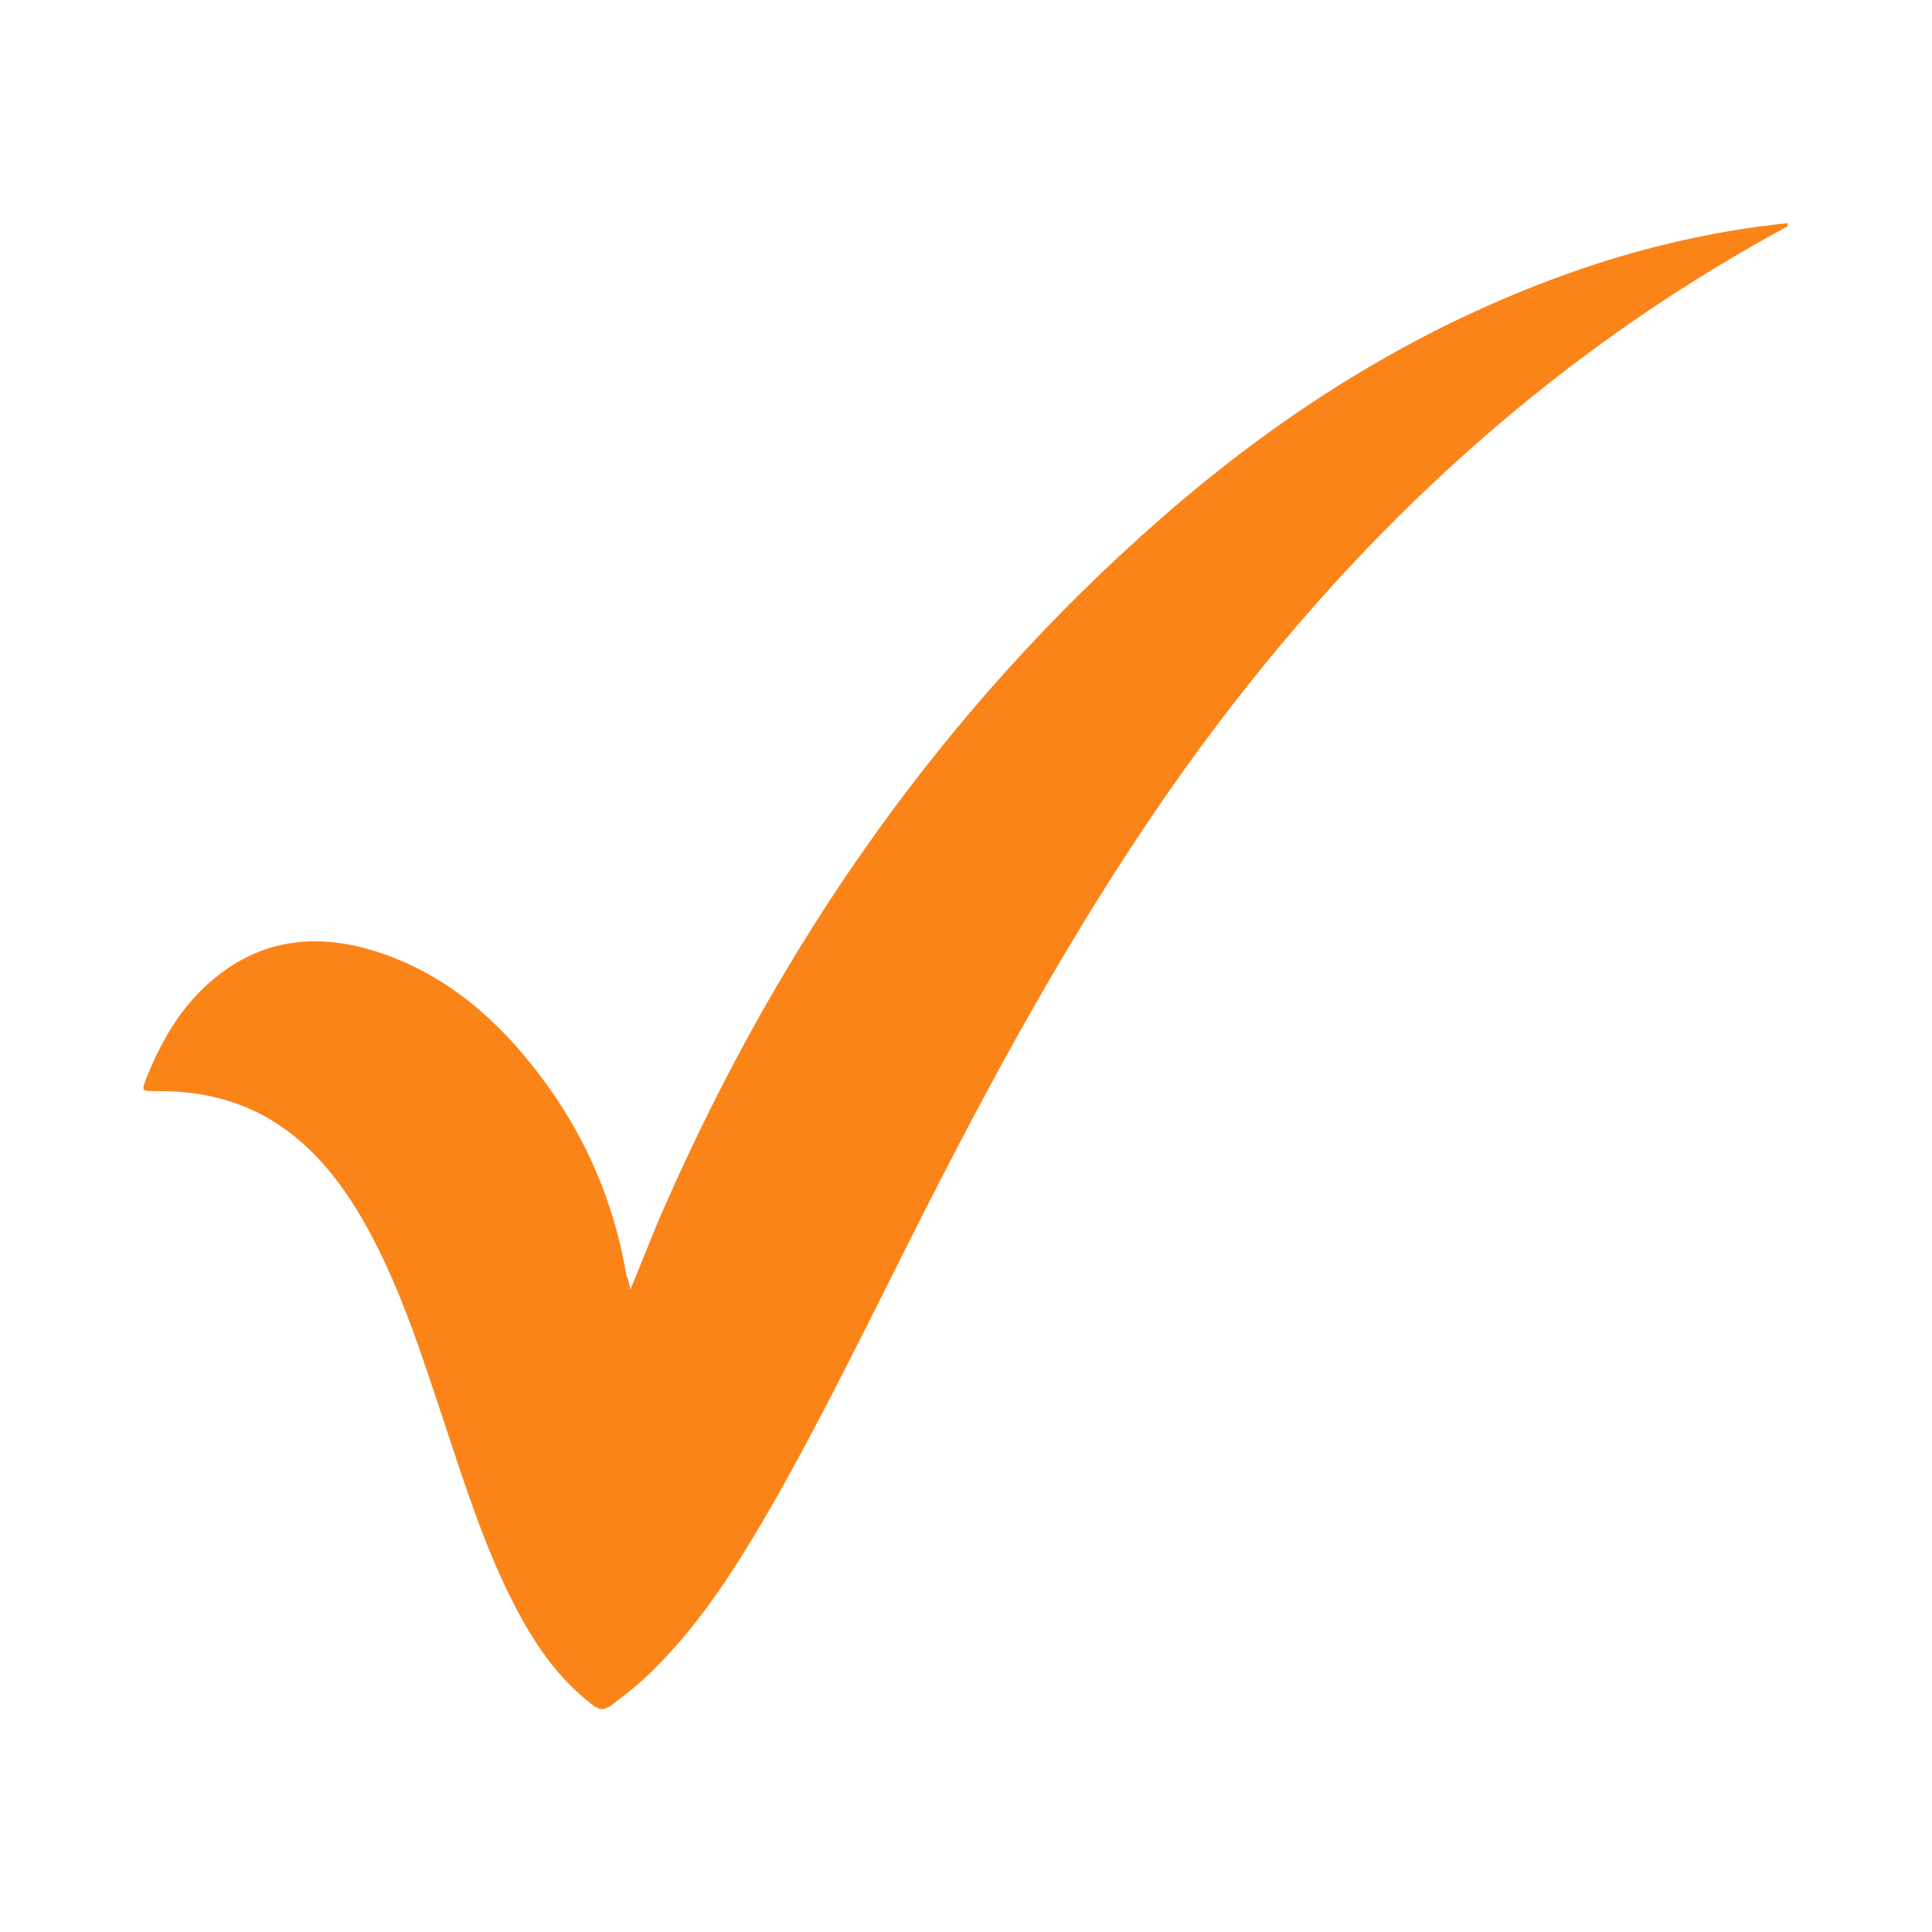
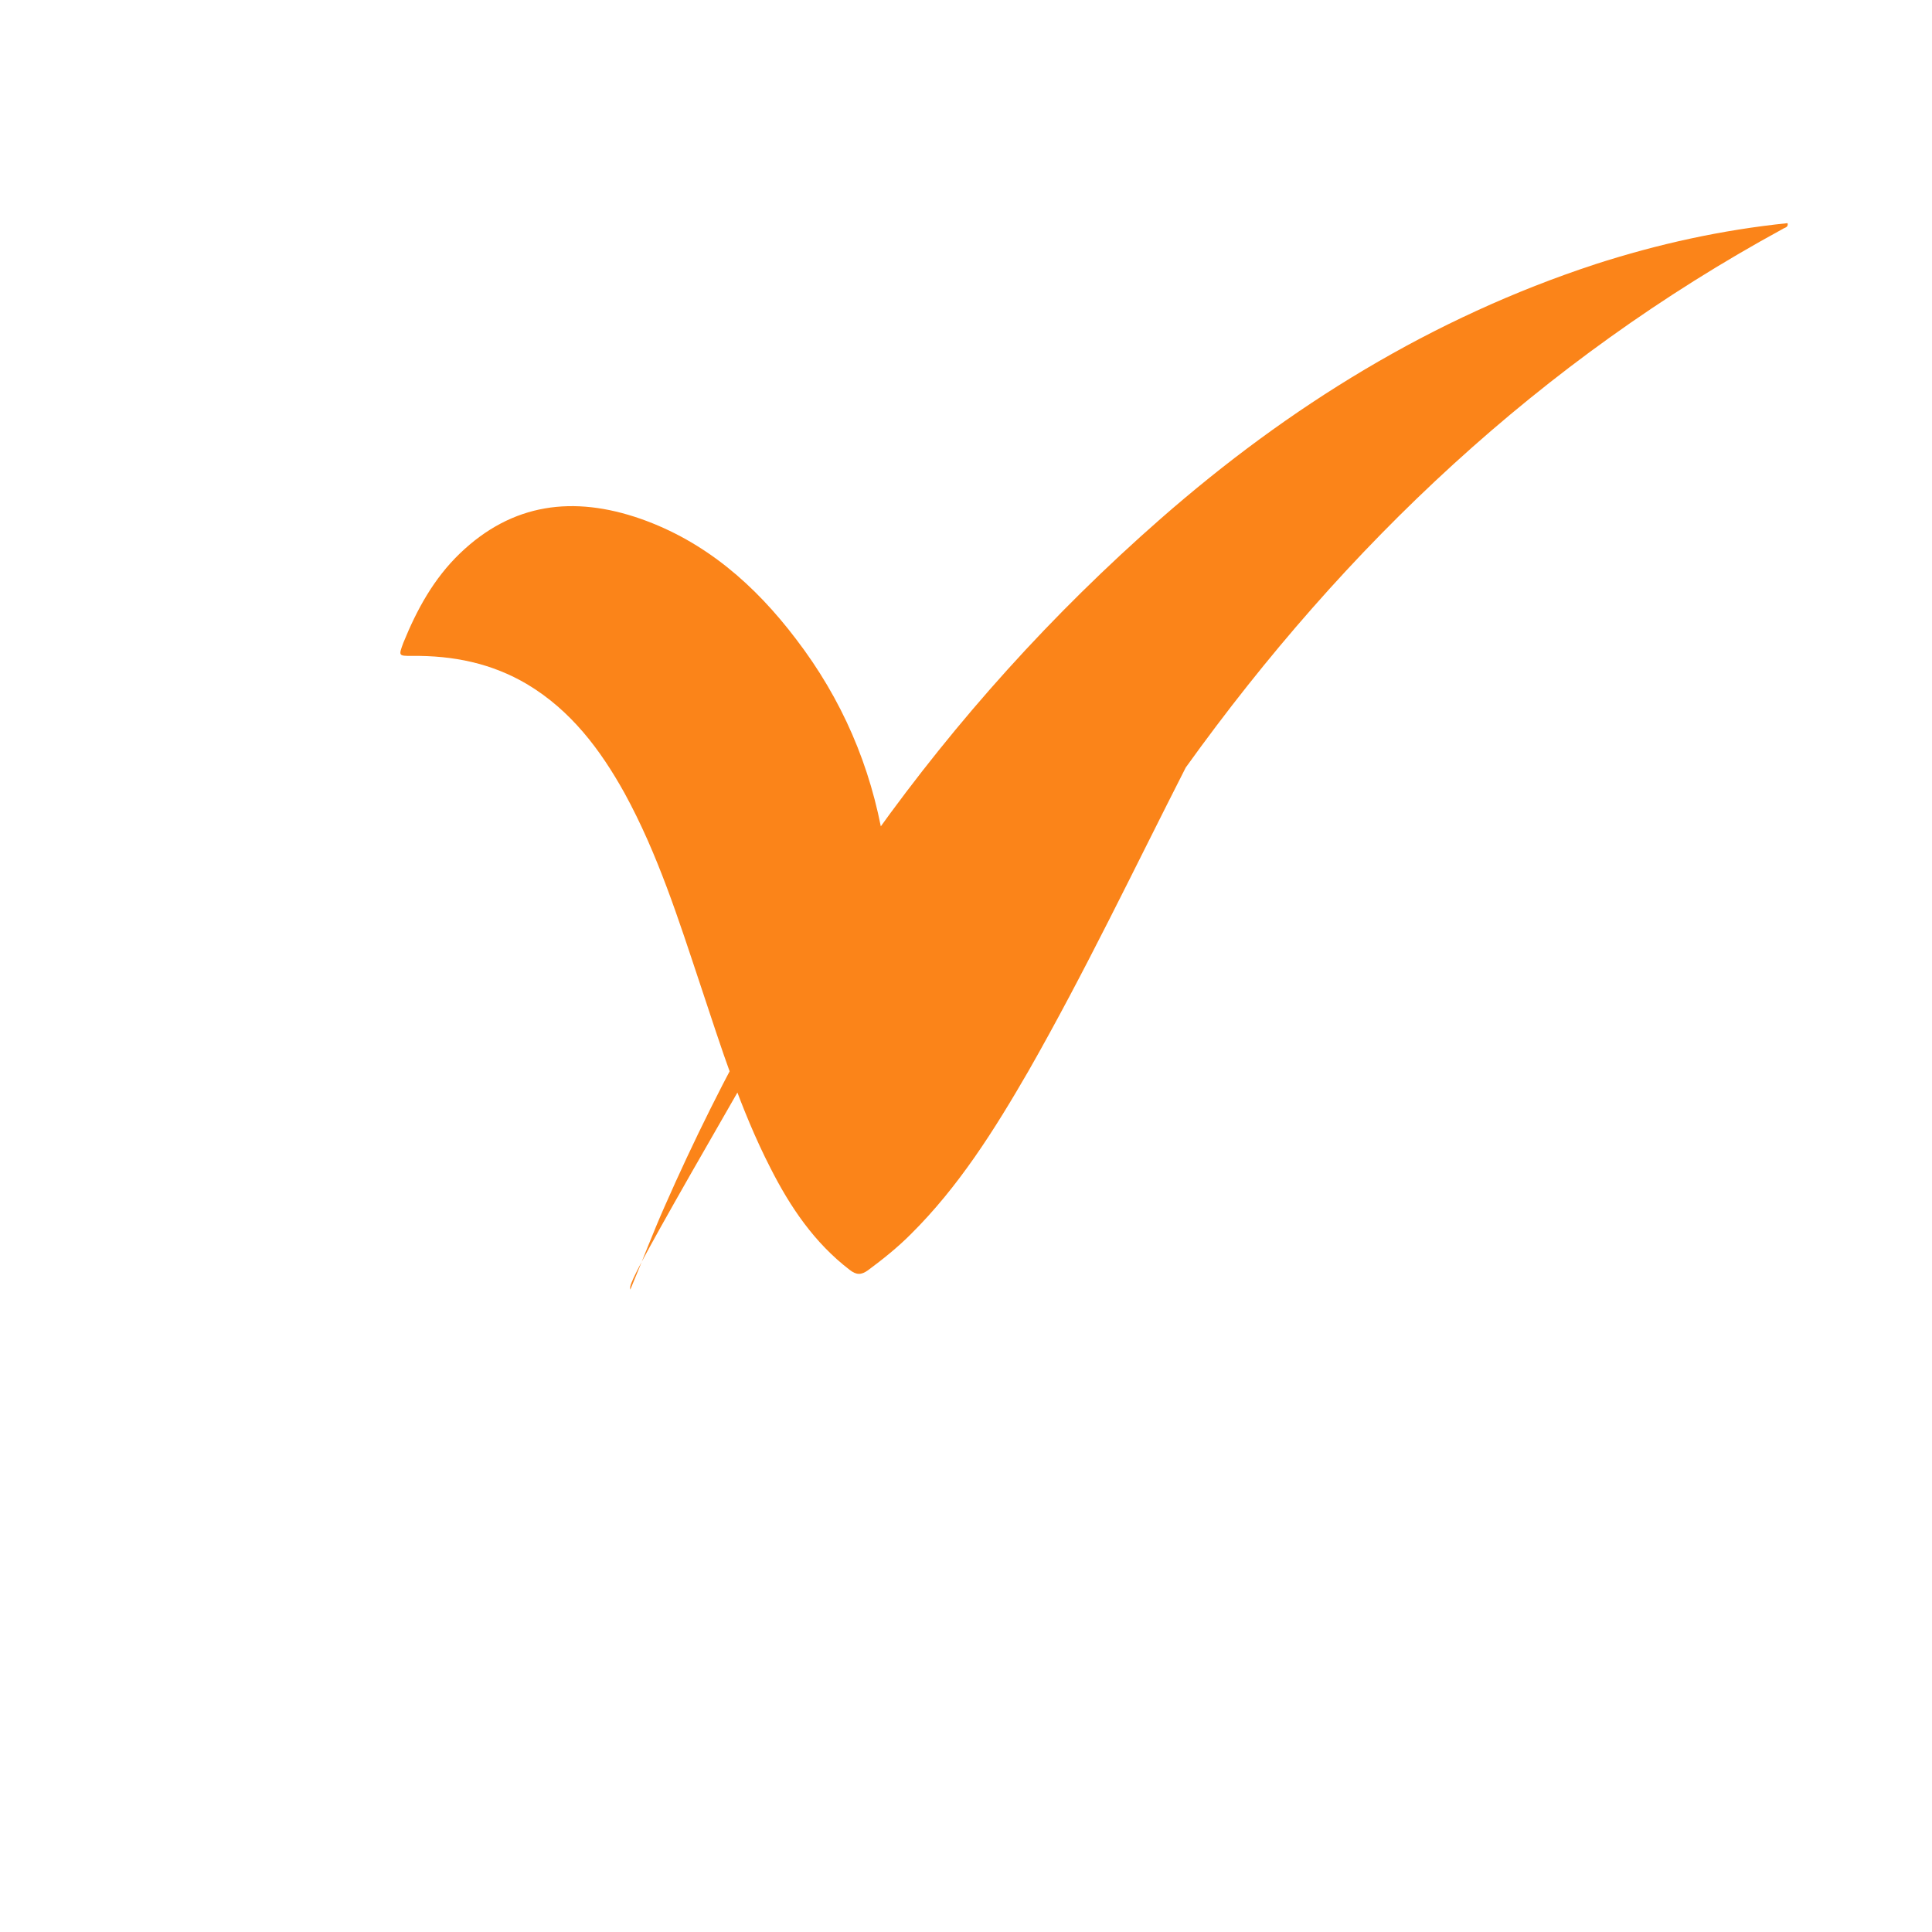
<svg xmlns="http://www.w3.org/2000/svg" version="1.1" id="Layer_1" x="0px" y="0px" viewBox="0 0 40 40" style="enable-background:new 0 0 40 40;" xml:space="preserve">
  <style type="text/css">
	.st0{opacity:0.3;}
	.st1{clip-path:url(#SVGID_00000078021653981969955750000016787680700087919527_);}
	.st2{clip-path:url(#SVGID_00000171706905540935008390000015136774595579383956_);}
	.st3{fill:#B2A8A8;}
	.st4{clip-path:url(#SVGID_00000132773903062695038620000016211111060608070312_);}
	.st5{clip-path:url(#SVGID_00000074415640346931470690000013814627391248871341_);}
	.st6{clip-path:url(#SVGID_00000006685839752204411560000008591569463149958563_);}
	.st7{clip-path:url(#SVGID_00000156585517217973809170000007946892322259559823_);}
	.st8{clip-path:url(#SVGID_00000013194859414479584560000010522135882025850496_);}
	.st9{clip-path:url(#SVGID_00000016061683287433789890000012676882375554006159_);}
	.st10{clip-path:url(#SVGID_00000096763823466562477790000005770000267614133930_);}
	.st11{clip-path:url(#SVGID_00000031172638381391632800000008422013351460662964_);}
	.st12{clip-path:url(#SVGID_00000021797668888897252360000004115669553088585133_);}
	.st13{clip-path:url(#SVGID_00000029742005282783757640000004970362899998182552_);}
	.st14{clip-path:url(#SVGID_00000016061665209470808520000009100175870027781547_);}
	.st15{clip-path:url(#SVGID_00000140714579978775482400000015694961267070913453_);}
	.st16{clip-path:url(#SVGID_00000116937157025172917880000005354757347248408464_);}
	.st17{clip-path:url(#SVGID_00000164514607993859141080000011717868686013475736_);}
	.st18{clip-path:url(#SVGID_00000135681612584811089250000014129904960764873400_);}
	.st19{clip-path:url(#SVGID_00000114067306317211078170000011568562698031086501_);}
	.st20{clip-path:url(#SVGID_00000068640448589193065030000006685717615376934837_);}
	.st21{clip-path:url(#SVGID_00000045610190913343205210000005913328677025067689_);}
	.st22{clip-path:url(#SVGID_00000106841849370248463870000015739553376371652525_);}
	.st23{clip-path:url(#SVGID_00000148650850517458117420000001061215401237851071_);}
	.st24{clip-path:url(#SVGID_00000137825046460558360150000001752034777731576736_);}
	.st25{clip-path:url(#SVGID_00000010990111014227820010000004564096310589581719_);}
	.st26{clip-path:url(#SVGID_00000183251265650229895980000017707033739622047928_);}
	.st27{clip-path:url(#SVGID_00000170963649115757804690000000582010445756316338_);}
	.st28{clip-path:url(#SVGID_00000077314841929356709350000013397382641291953298_);}
	.st29{clip-path:url(#SVGID_00000105386855930427535100000007198126389277188797_);}
	.st30{clip-path:url(#SVGID_00000181769660007726638010000000922869943972497069_);}
	.st31{clip-path:url(#SVGID_00000156584357996144910280000005968487295032772793_);}
	.st32{clip-path:url(#SVGID_00000003089763578113489320000017801501165383669660_);}
	.st33{clip-path:url(#SVGID_00000022551347582913993930000001899185067691190971_);}
	.st34{clip-path:url(#SVGID_00000040536842009608769010000014060801492125467009_);}
	.st35{clip-path:url(#SVGID_00000133494892000865727130000002487074149744162996_);}
	.st36{clip-path:url(#SVGID_00000025438572474344206930000008039943778263564478_);}
	.st37{clip-path:url(#SVGID_00000005982811438354468290000001771289467755243158_);}
	.st38{clip-path:url(#SVGID_00000005980926199781900440000006274676749236032417_);}
	.st39{clip-path:url(#SVGID_00000030460826179095343120000017512922915695743372_);}
	.st40{clip-path:url(#SVGID_00000183229356246748724190000015622838944327913879_);}
	.st41{clip-path:url(#SVGID_00000065776653421407215210000000733819425406106040_);}
	.st42{clip-path:url(#SVGID_00000000224150840513893970000000115064604583750535_);}
	.st43{clip-path:url(#SVGID_00000003100215041012906470000017678387579721240483_);}
	.st44{clip-path:url(#SVGID_00000162337485275452753680000003487426132874086577_);}
	.st45{clip-path:url(#SVGID_00000150810892577041455210000014775550441067946408_);}
	.st46{clip-path:url(#SVGID_00000147937747434706448560000002068511581231308210_);}
	.st47{clip-path:url(#SVGID_00000116918383010194253560000007607792790442929811_);}
	.st48{clip-path:url(#SVGID_00000022532223412249938990000017168576850089451943_);}
	.st49{clip-path:url(#SVGID_00000005987965984530225600000016723137528231760830_);}
	.st50{clip-path:url(#SVGID_00000140730678216869484350000000802309218668323469_);}
	.st51{clip-path:url(#SVGID_00000031208617809484332710000009472501214975685282_);}
	.st52{clip-path:url(#SVGID_00000086663765753500607850000016167127574456588465_);}
	.st53{clip-path:url(#SVGID_00000003787488726751928640000007325350121729870774_);}
	.st54{clip-path:url(#SVGID_00000051374805748438528730000011027312901166732431_);}
	.st55{clip-path:url(#SVGID_00000134245507536818328740000000742813792462327467_);}
	.st56{clip-path:url(#SVGID_00000160192734781341186390000003428311119620092599_);}
	.st57{clip-path:url(#SVGID_00000142864479963042464540000012322128070643525260_);}
	.st58{clip-path:url(#SVGID_00000024694219771267296230000011017092406541712791_);}
	.st59{fill:#FB8419;}
</style>
  <g>
-     <path class="st59" d="M13.05,26.7c0.26-0.62,0.47-1.18,0.71-1.72c2.41-5.48,5.76-10.29,10.27-14.24c2.66-2.33,5.62-4.16,9-5.27   c1.3-0.42,2.62-0.71,3.98-0.85c0.02,0.09-0.06,0.09-0.1,0.12c-5.01,2.73-9.05,6.54-12.36,11.15c-2.04,2.85-3.73,5.89-5.32,9.01   c-1.07,2.1-2.09,4.24-3.26,6.29c-0.7,1.21-1.44,2.39-2.44,3.38c-0.27,0.27-0.57,0.51-0.88,0.74c-0.14,0.1-0.24,0.1-0.38-0.01   c-0.73-0.56-1.23-1.3-1.64-2.11c-0.62-1.21-1.02-2.5-1.45-3.79c-0.45-1.35-0.88-2.71-1.57-3.97c-0.5-0.9-1.11-1.71-2.01-2.25   c-0.74-0.44-1.54-0.6-2.39-0.59c-0.28,0-0.28,0-0.18-0.27c0.28-0.69,0.63-1.33,1.17-1.85c1.09-1.05,2.36-1.2,3.74-0.72   c1.34,0.47,2.37,1.37,3.22,2.49c0.95,1.24,1.55,2.63,1.81,4.17C13.01,26.49,13.02,26.56,13.05,26.7z" />
+     <path class="st59" d="M13.05,26.7c0.26-0.62,0.47-1.18,0.71-1.72c2.41-5.48,5.76-10.29,10.27-14.24c2.66-2.33,5.62-4.16,9-5.27   c1.3-0.42,2.62-0.71,3.98-0.85c0.02,0.09-0.06,0.09-0.1,0.12c-5.01,2.73-9.05,6.54-12.36,11.15c-1.07,2.1-2.09,4.24-3.26,6.29c-0.7,1.21-1.44,2.39-2.44,3.38c-0.27,0.27-0.57,0.51-0.88,0.74c-0.14,0.1-0.24,0.1-0.38-0.01   c-0.73-0.56-1.23-1.3-1.64-2.11c-0.62-1.21-1.02-2.5-1.45-3.79c-0.45-1.35-0.88-2.71-1.57-3.97c-0.5-0.9-1.11-1.71-2.01-2.25   c-0.74-0.44-1.54-0.6-2.39-0.59c-0.28,0-0.28,0-0.18-0.27c0.28-0.69,0.63-1.33,1.17-1.85c1.09-1.05,2.36-1.2,3.74-0.72   c1.34,0.47,2.37,1.37,3.22,2.49c0.95,1.24,1.55,2.63,1.81,4.17C13.01,26.49,13.02,26.56,13.05,26.7z" />
  </g>
</svg>